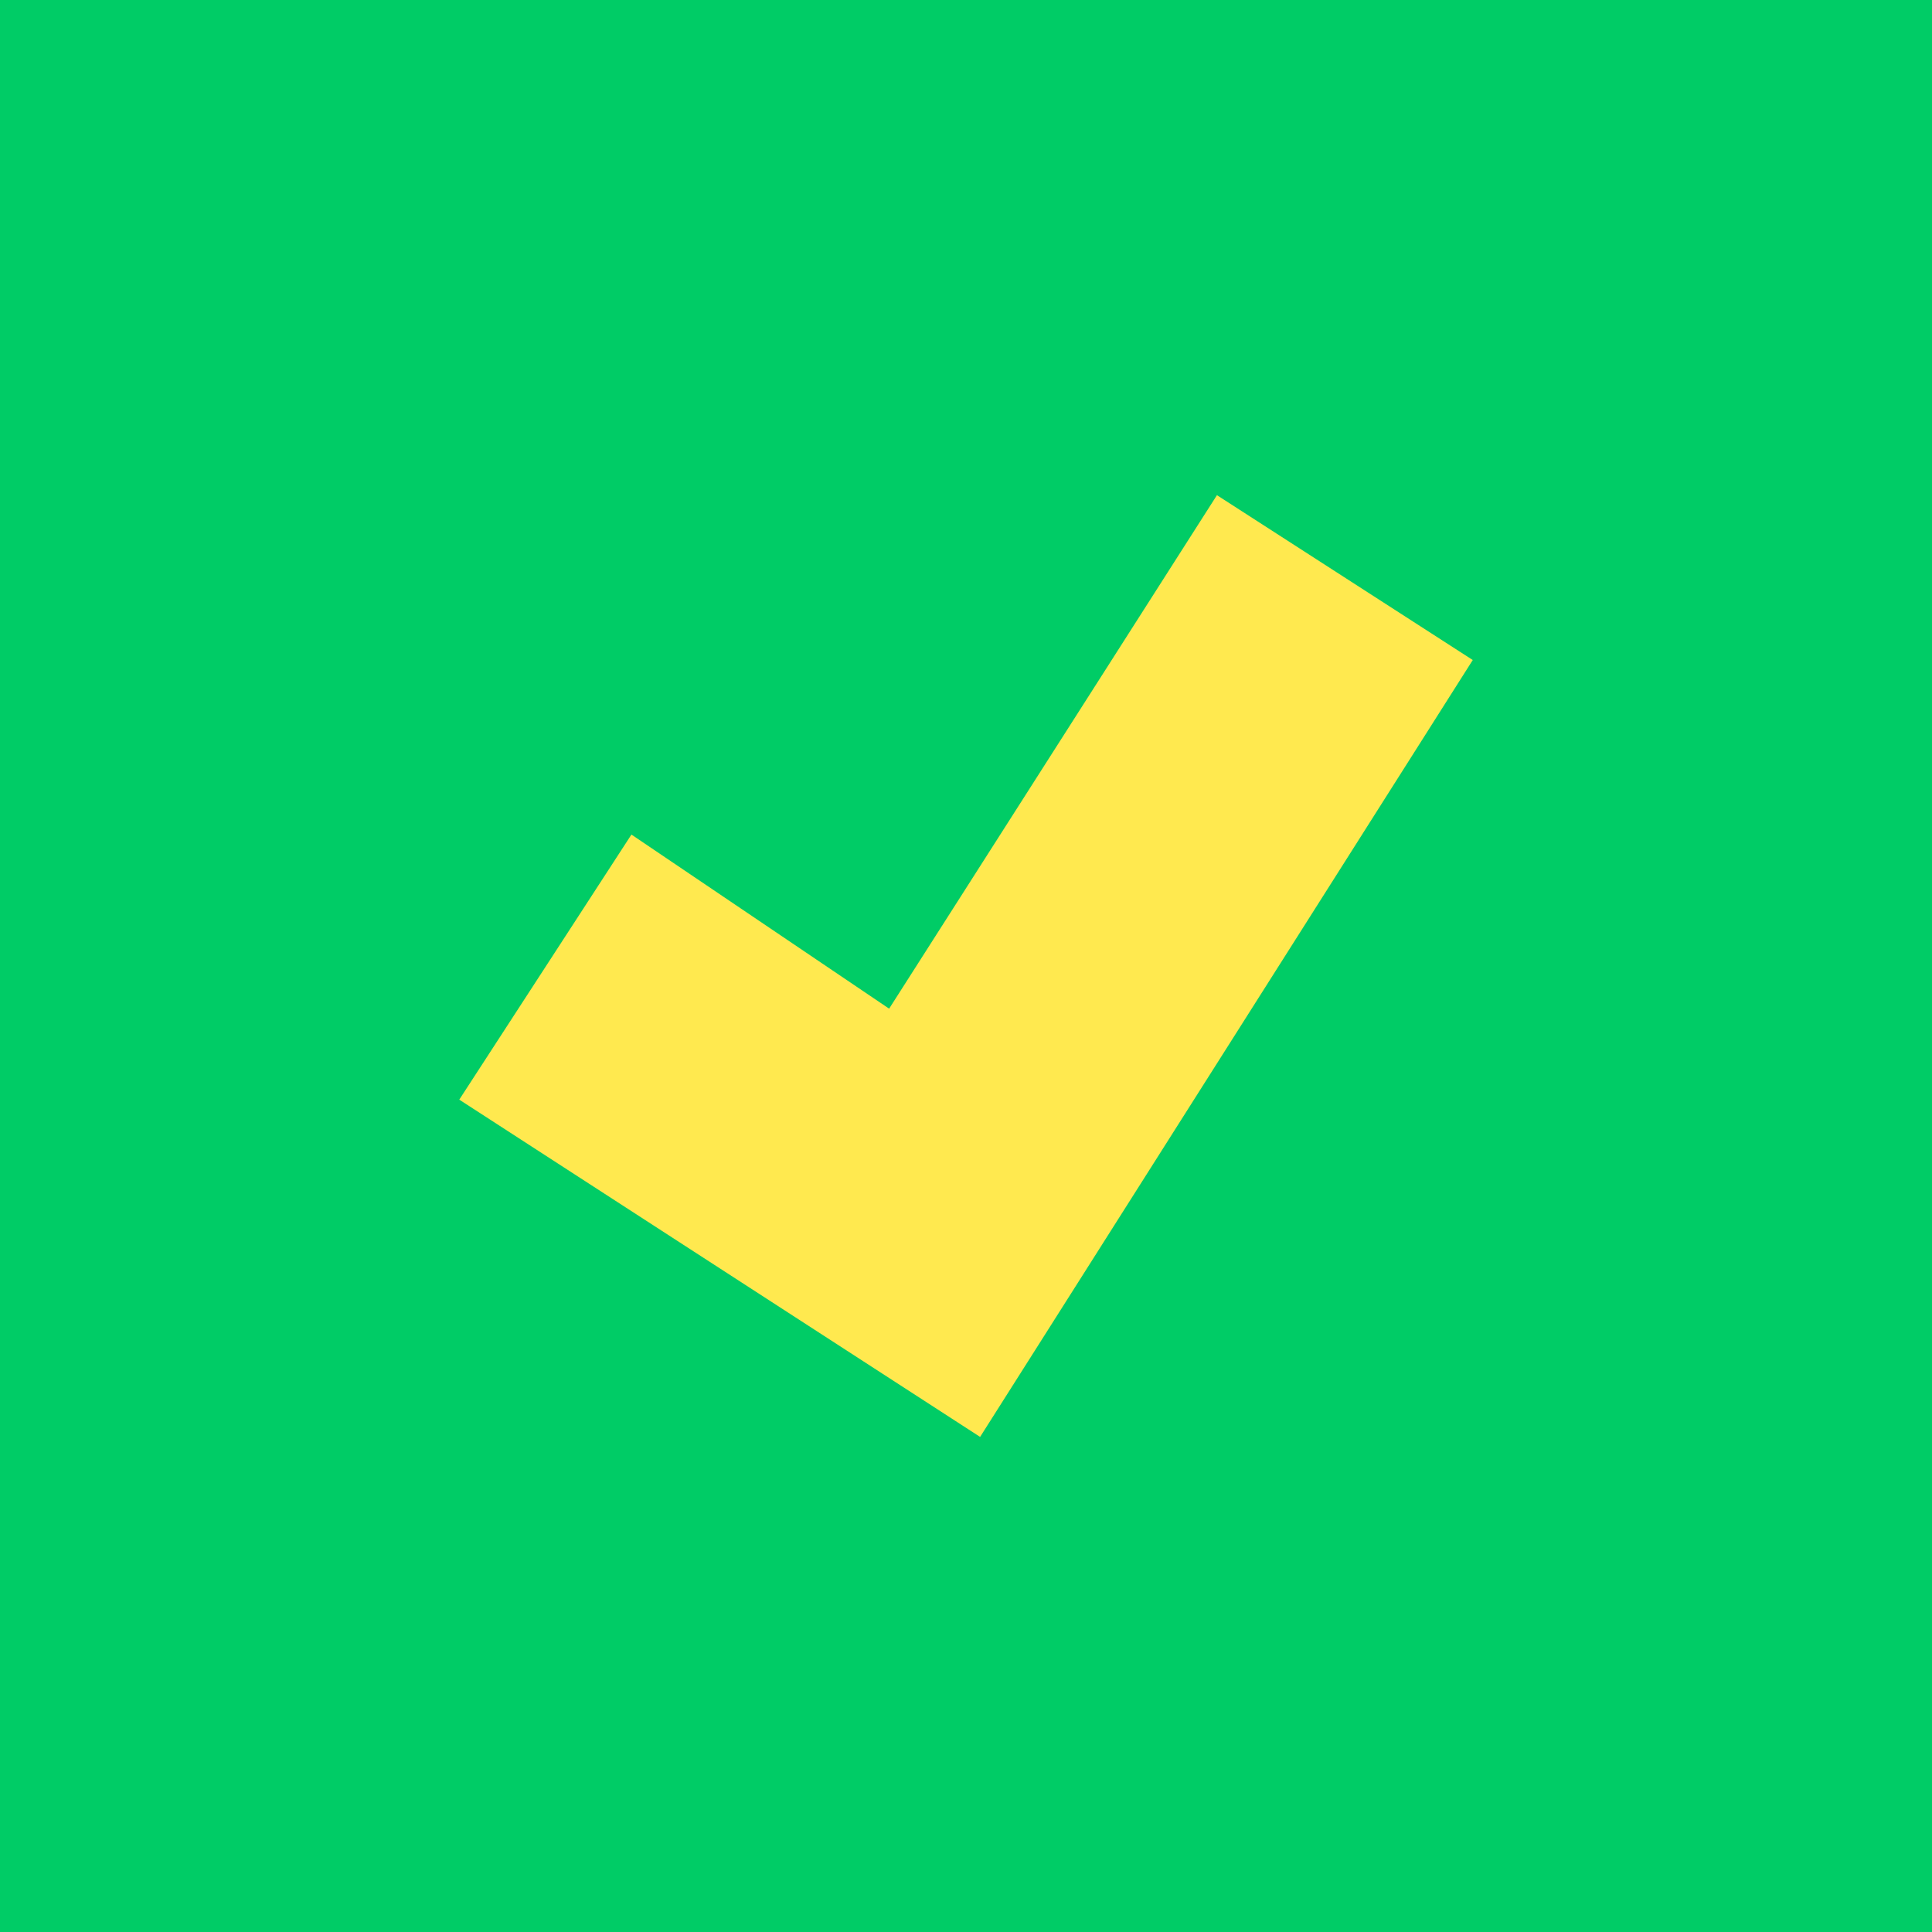
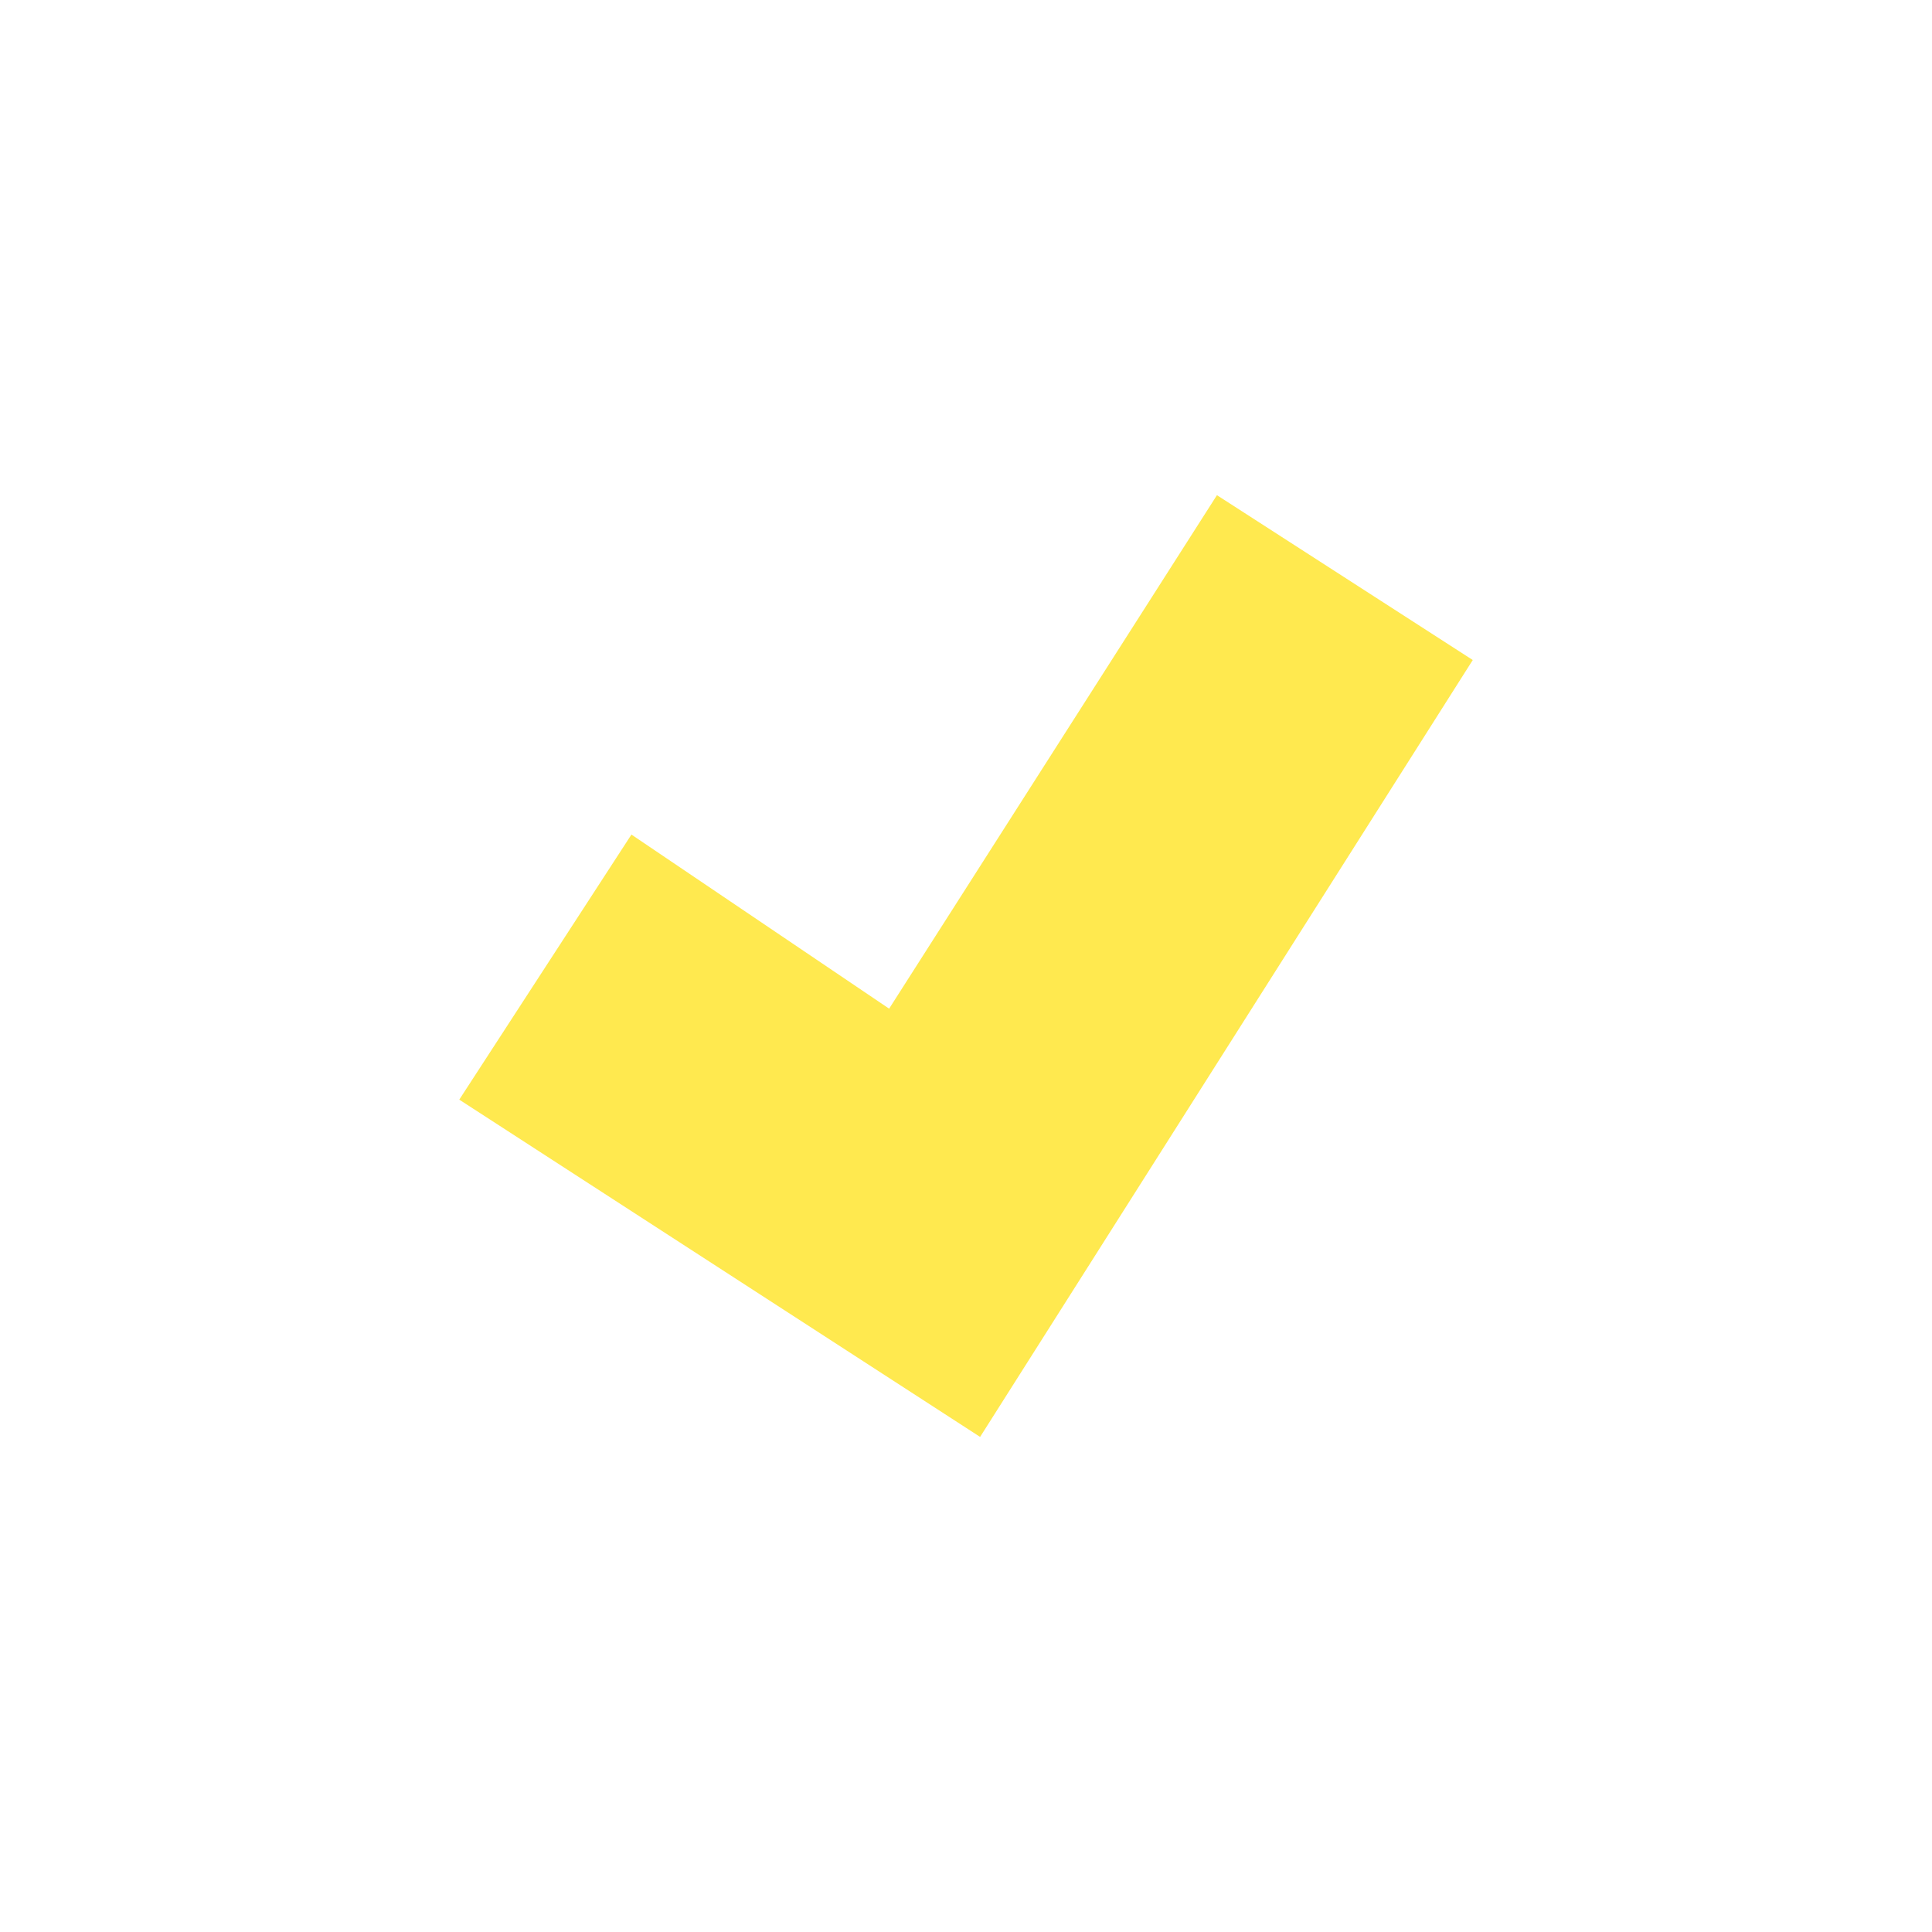
<svg xmlns="http://www.w3.org/2000/svg" width="70" height="70" viewBox="0 0 70 70" fill="none">
-   <rect width="70" height="70" fill="#00CC66" />
  <path d="M16.64 39.842L22.878 30.238L32.215 36.546L44.092 17.941L53.361 23.914L35.511 52.062L16.64 39.842Z" fill="#FFE94F" />
</svg>